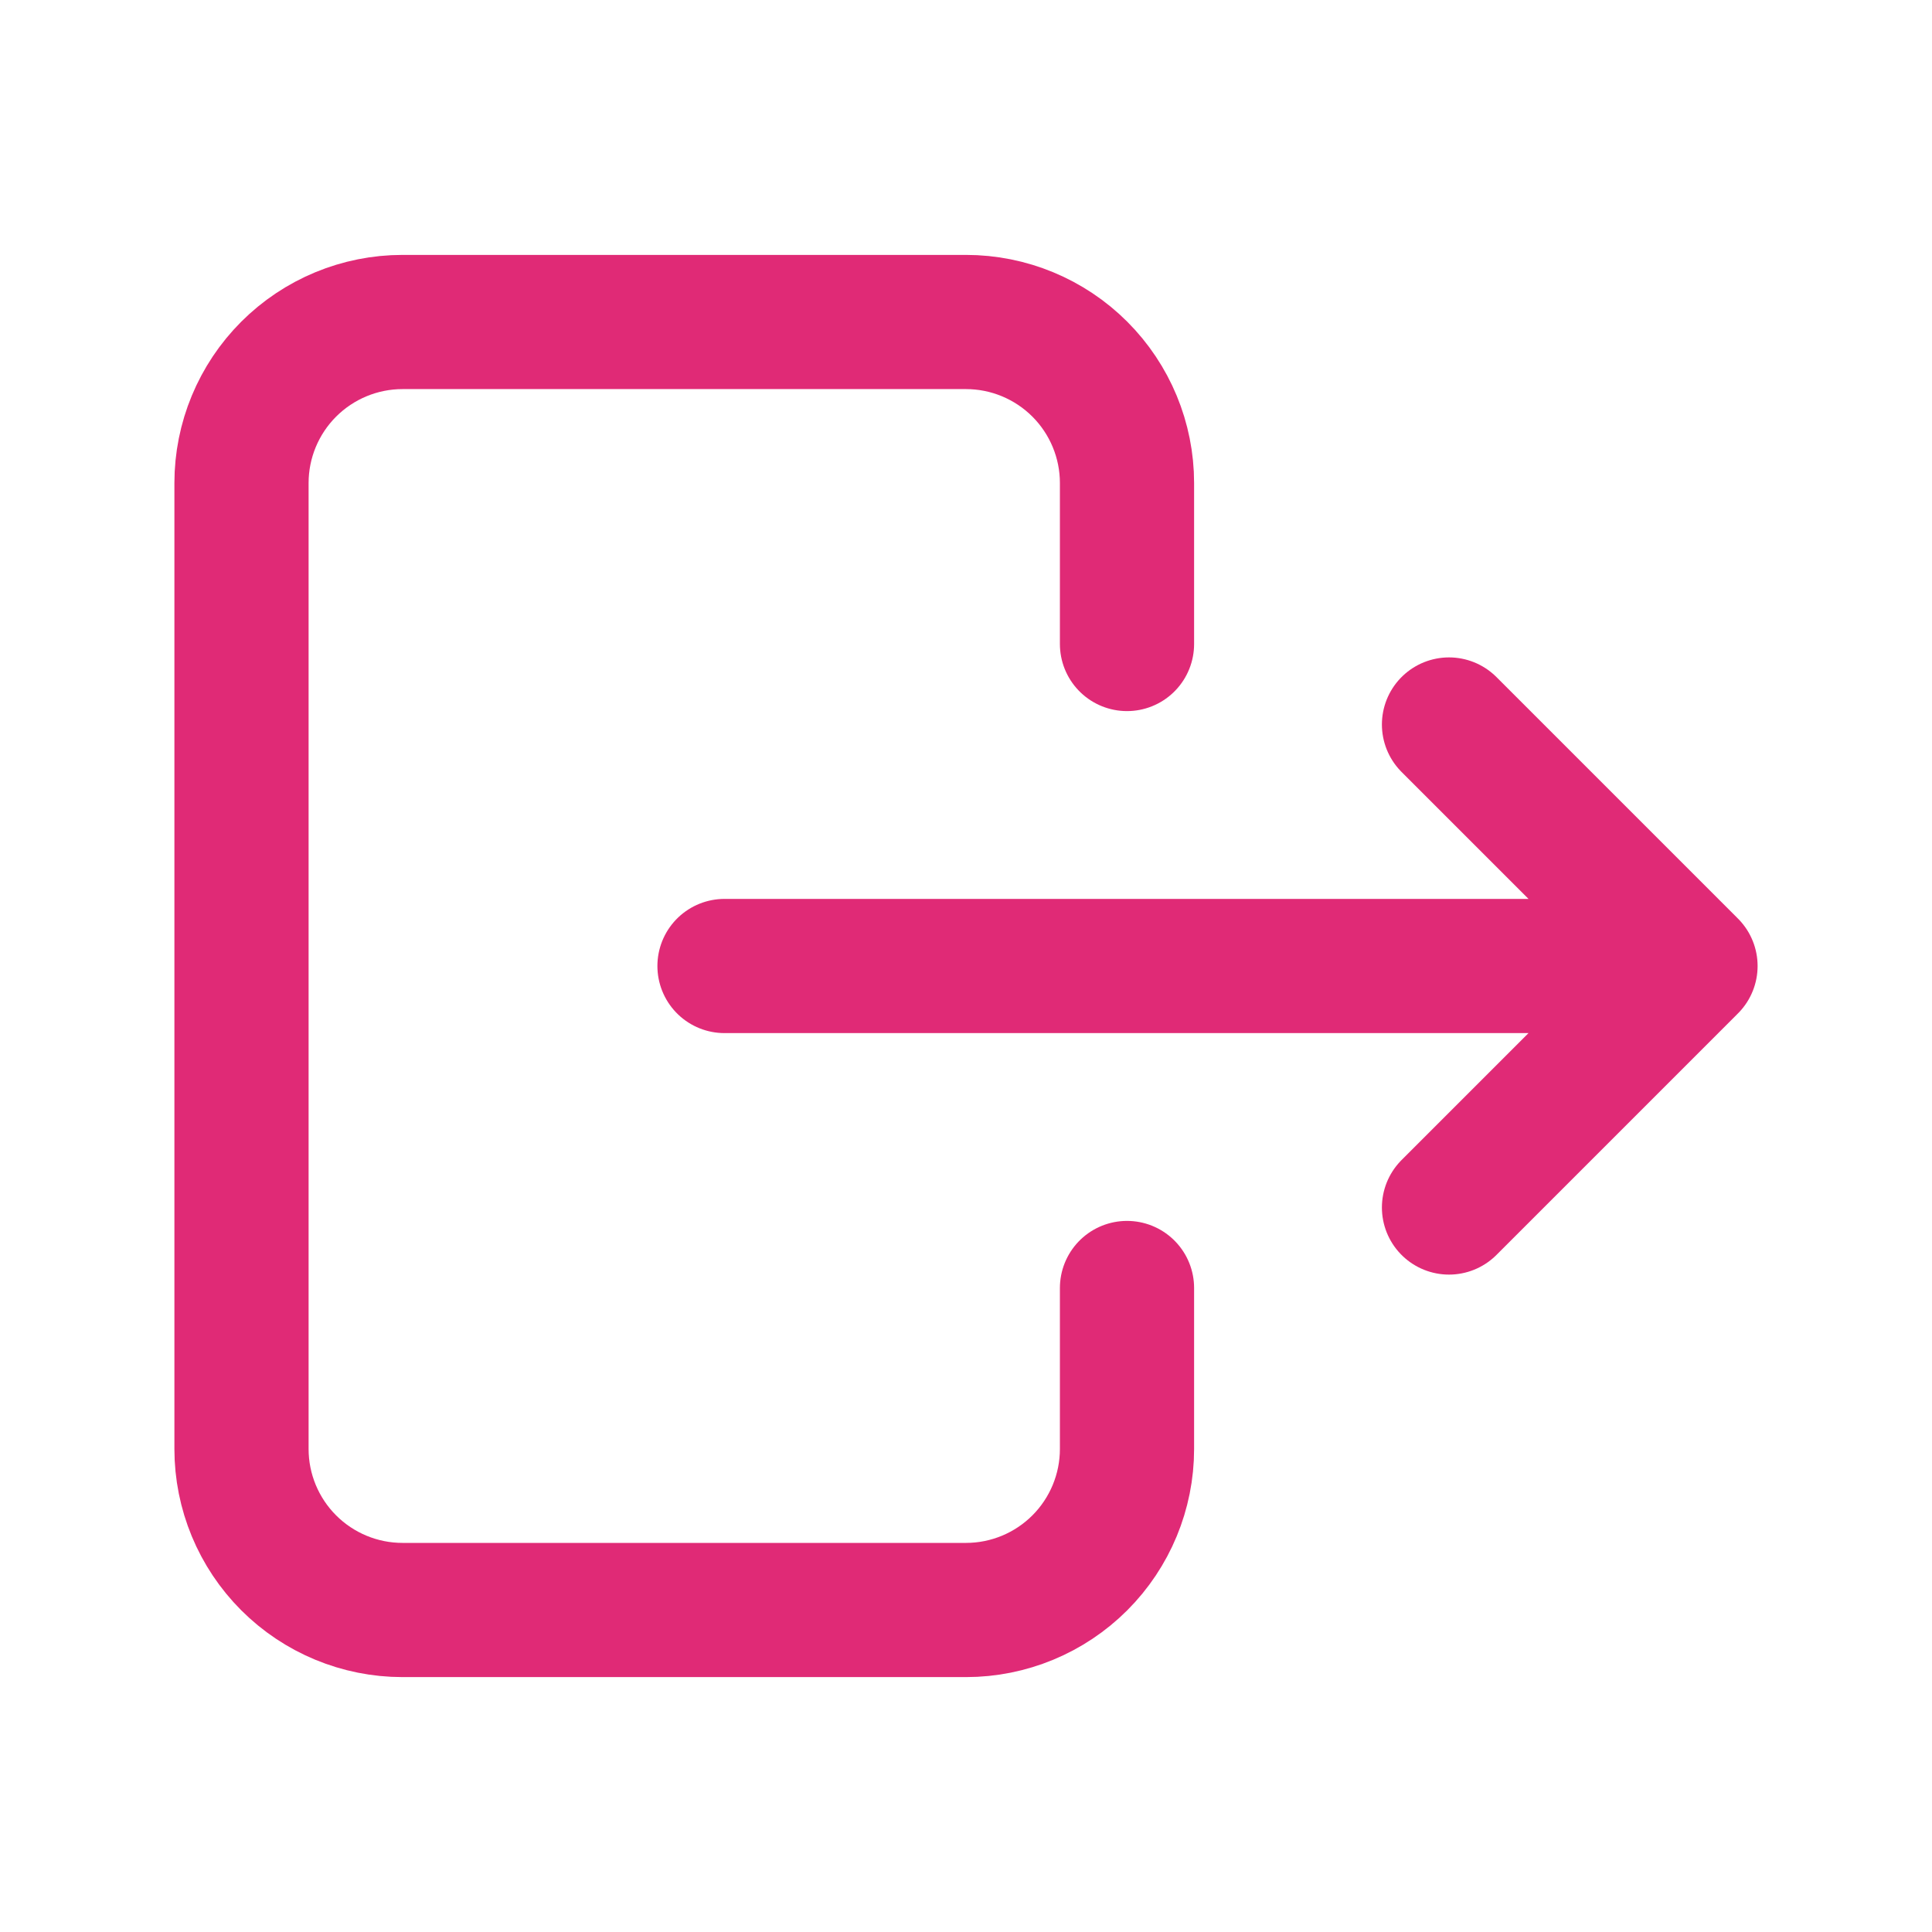
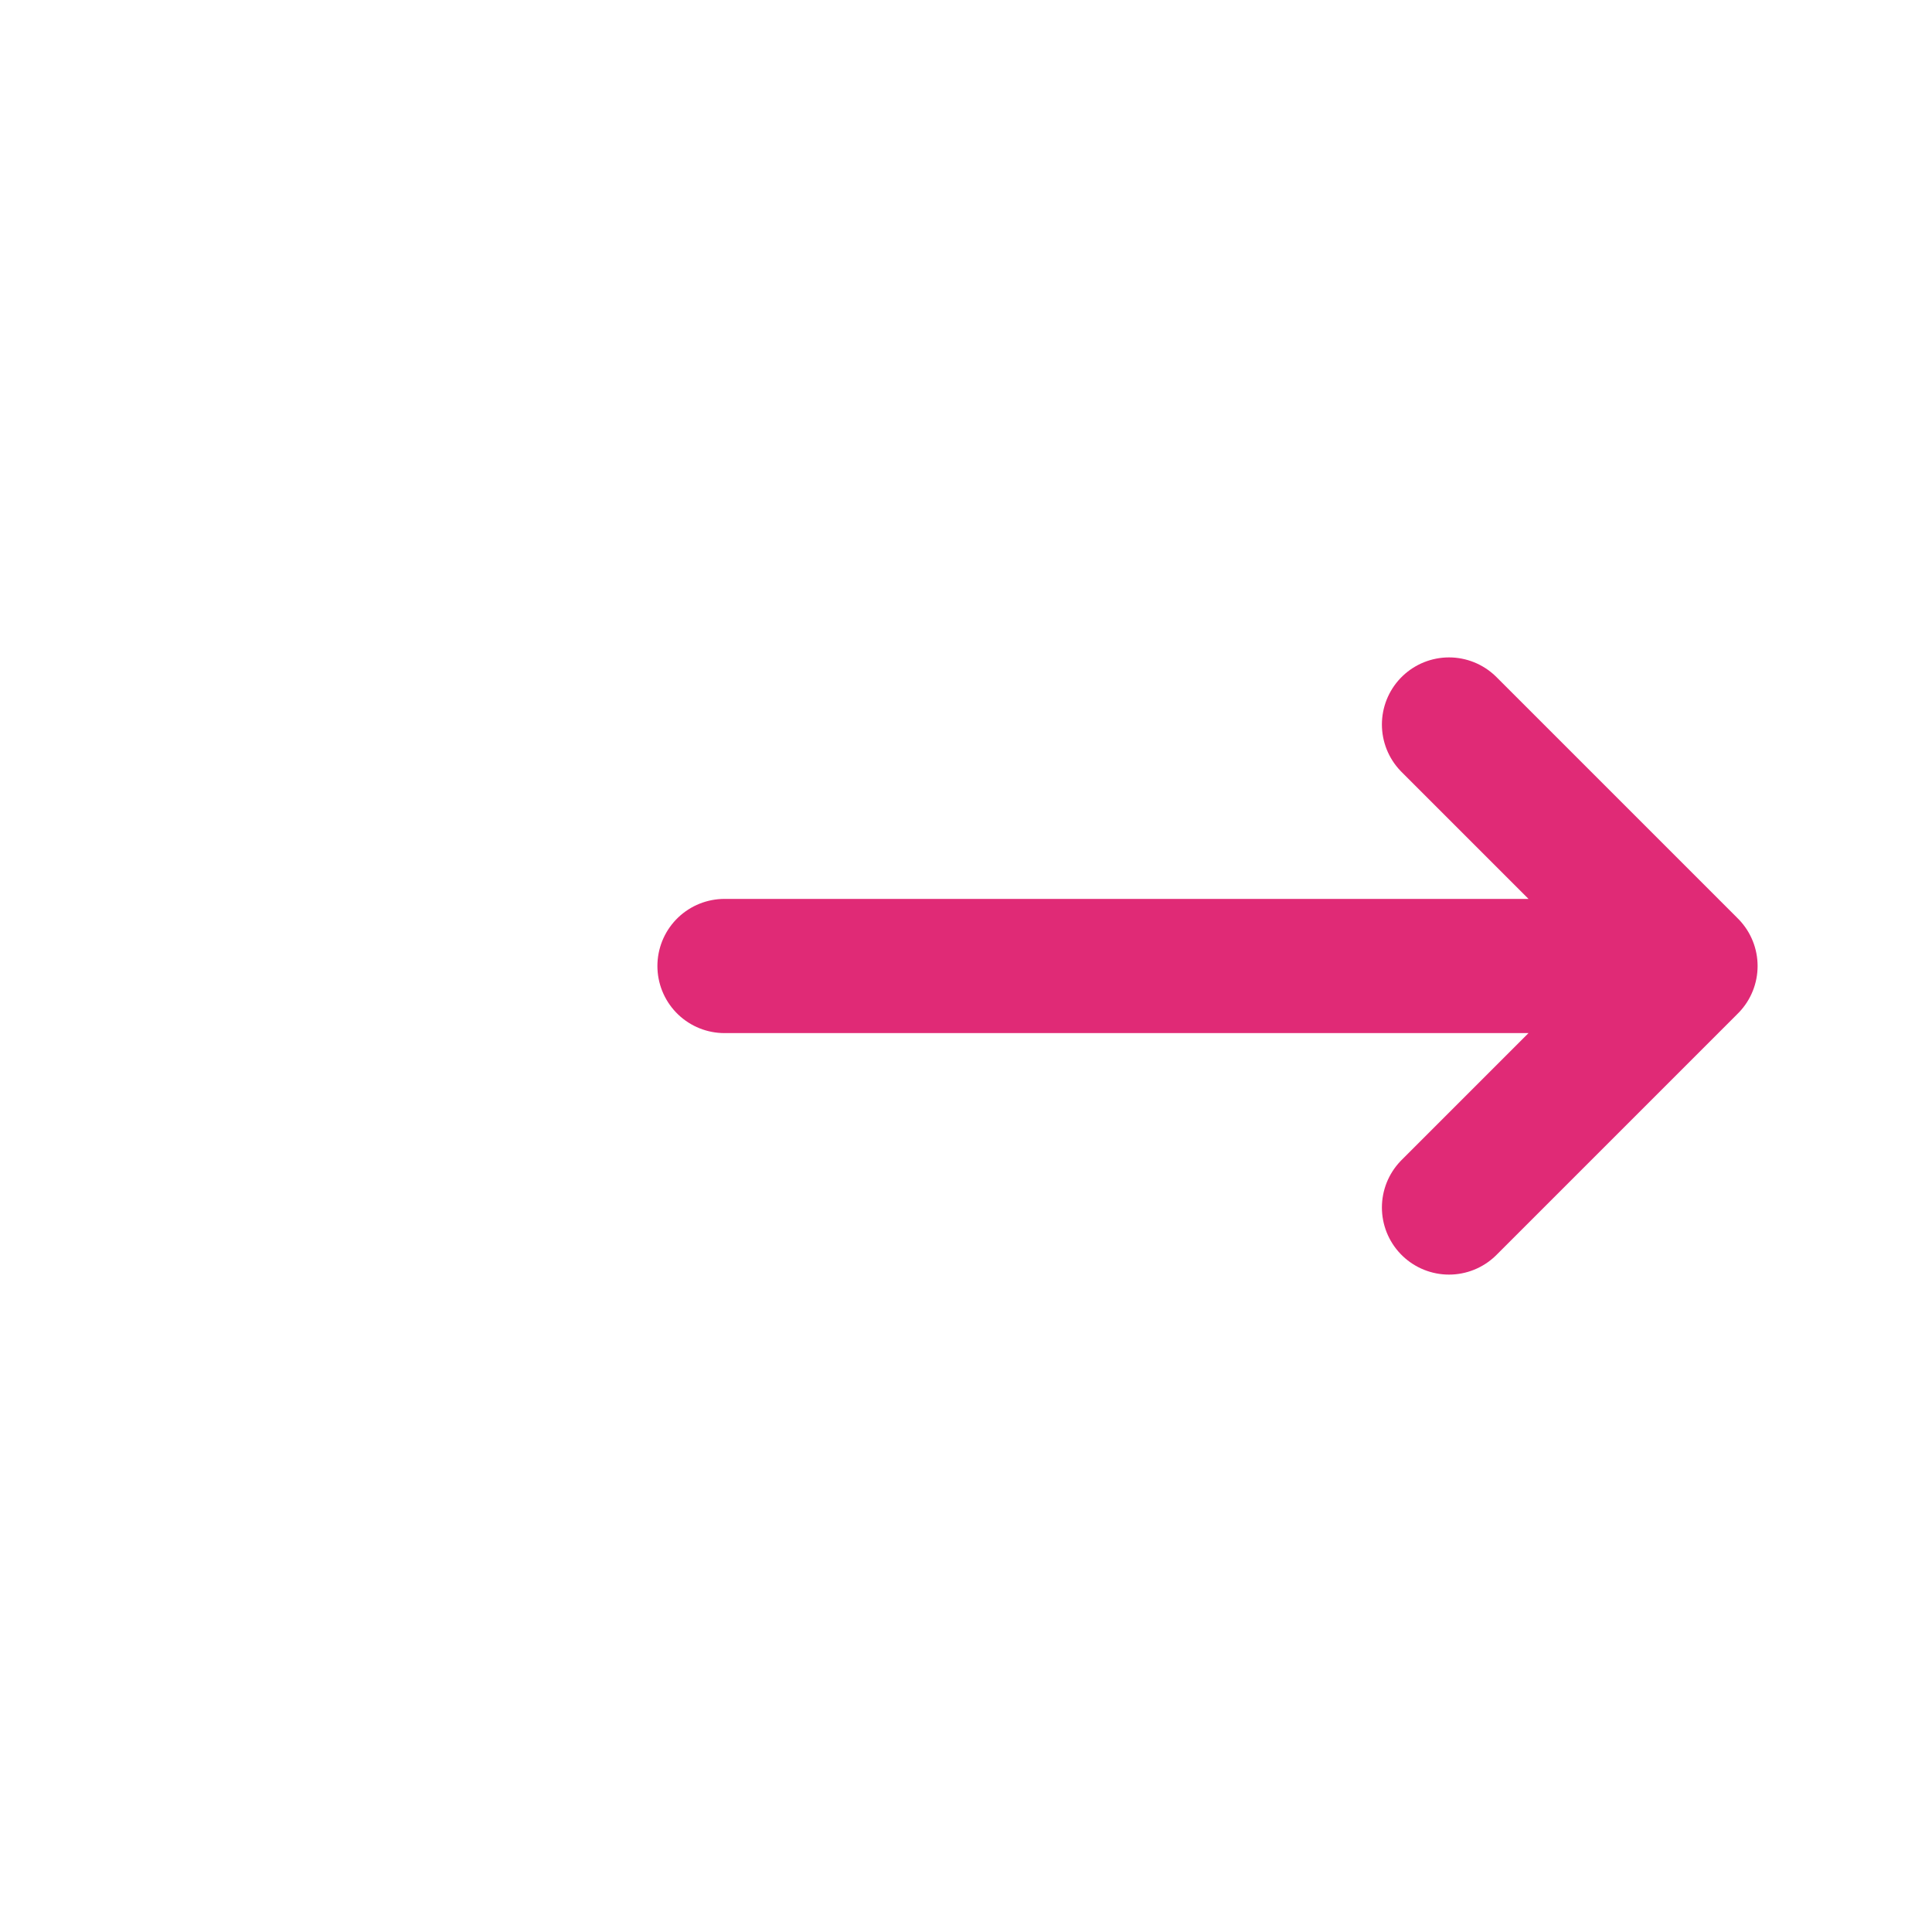
<svg xmlns="http://www.w3.org/2000/svg" width="24" height="24" viewBox="0 0 24 24" fill="none">
-   <path d="M14 8V6C14 5.47 13.789 4.961 13.414 4.586C13.039 4.211 12.53 4 12 4H5C4.47 4 3.961 4.211 3.586 4.586C3.211 4.961 3 5.47 3 6V18C3 18.53 3.211 19.039 3.586 19.414C3.961 19.789 4.47 20 5 20H12C12.53 20 13.039 19.789 13.414 19.414C13.789 19.039 14 18.53 14 18V16" stroke="#E02A76" stroke-width="1.667" stroke-linecap="round" stroke-linejoin="round" />
  <path d="M9 12H21M21 12L18 9M21 12L18 15" stroke="#E02A76" stroke-width="1.667" stroke-linecap="round" stroke-linejoin="round" />
</svg>